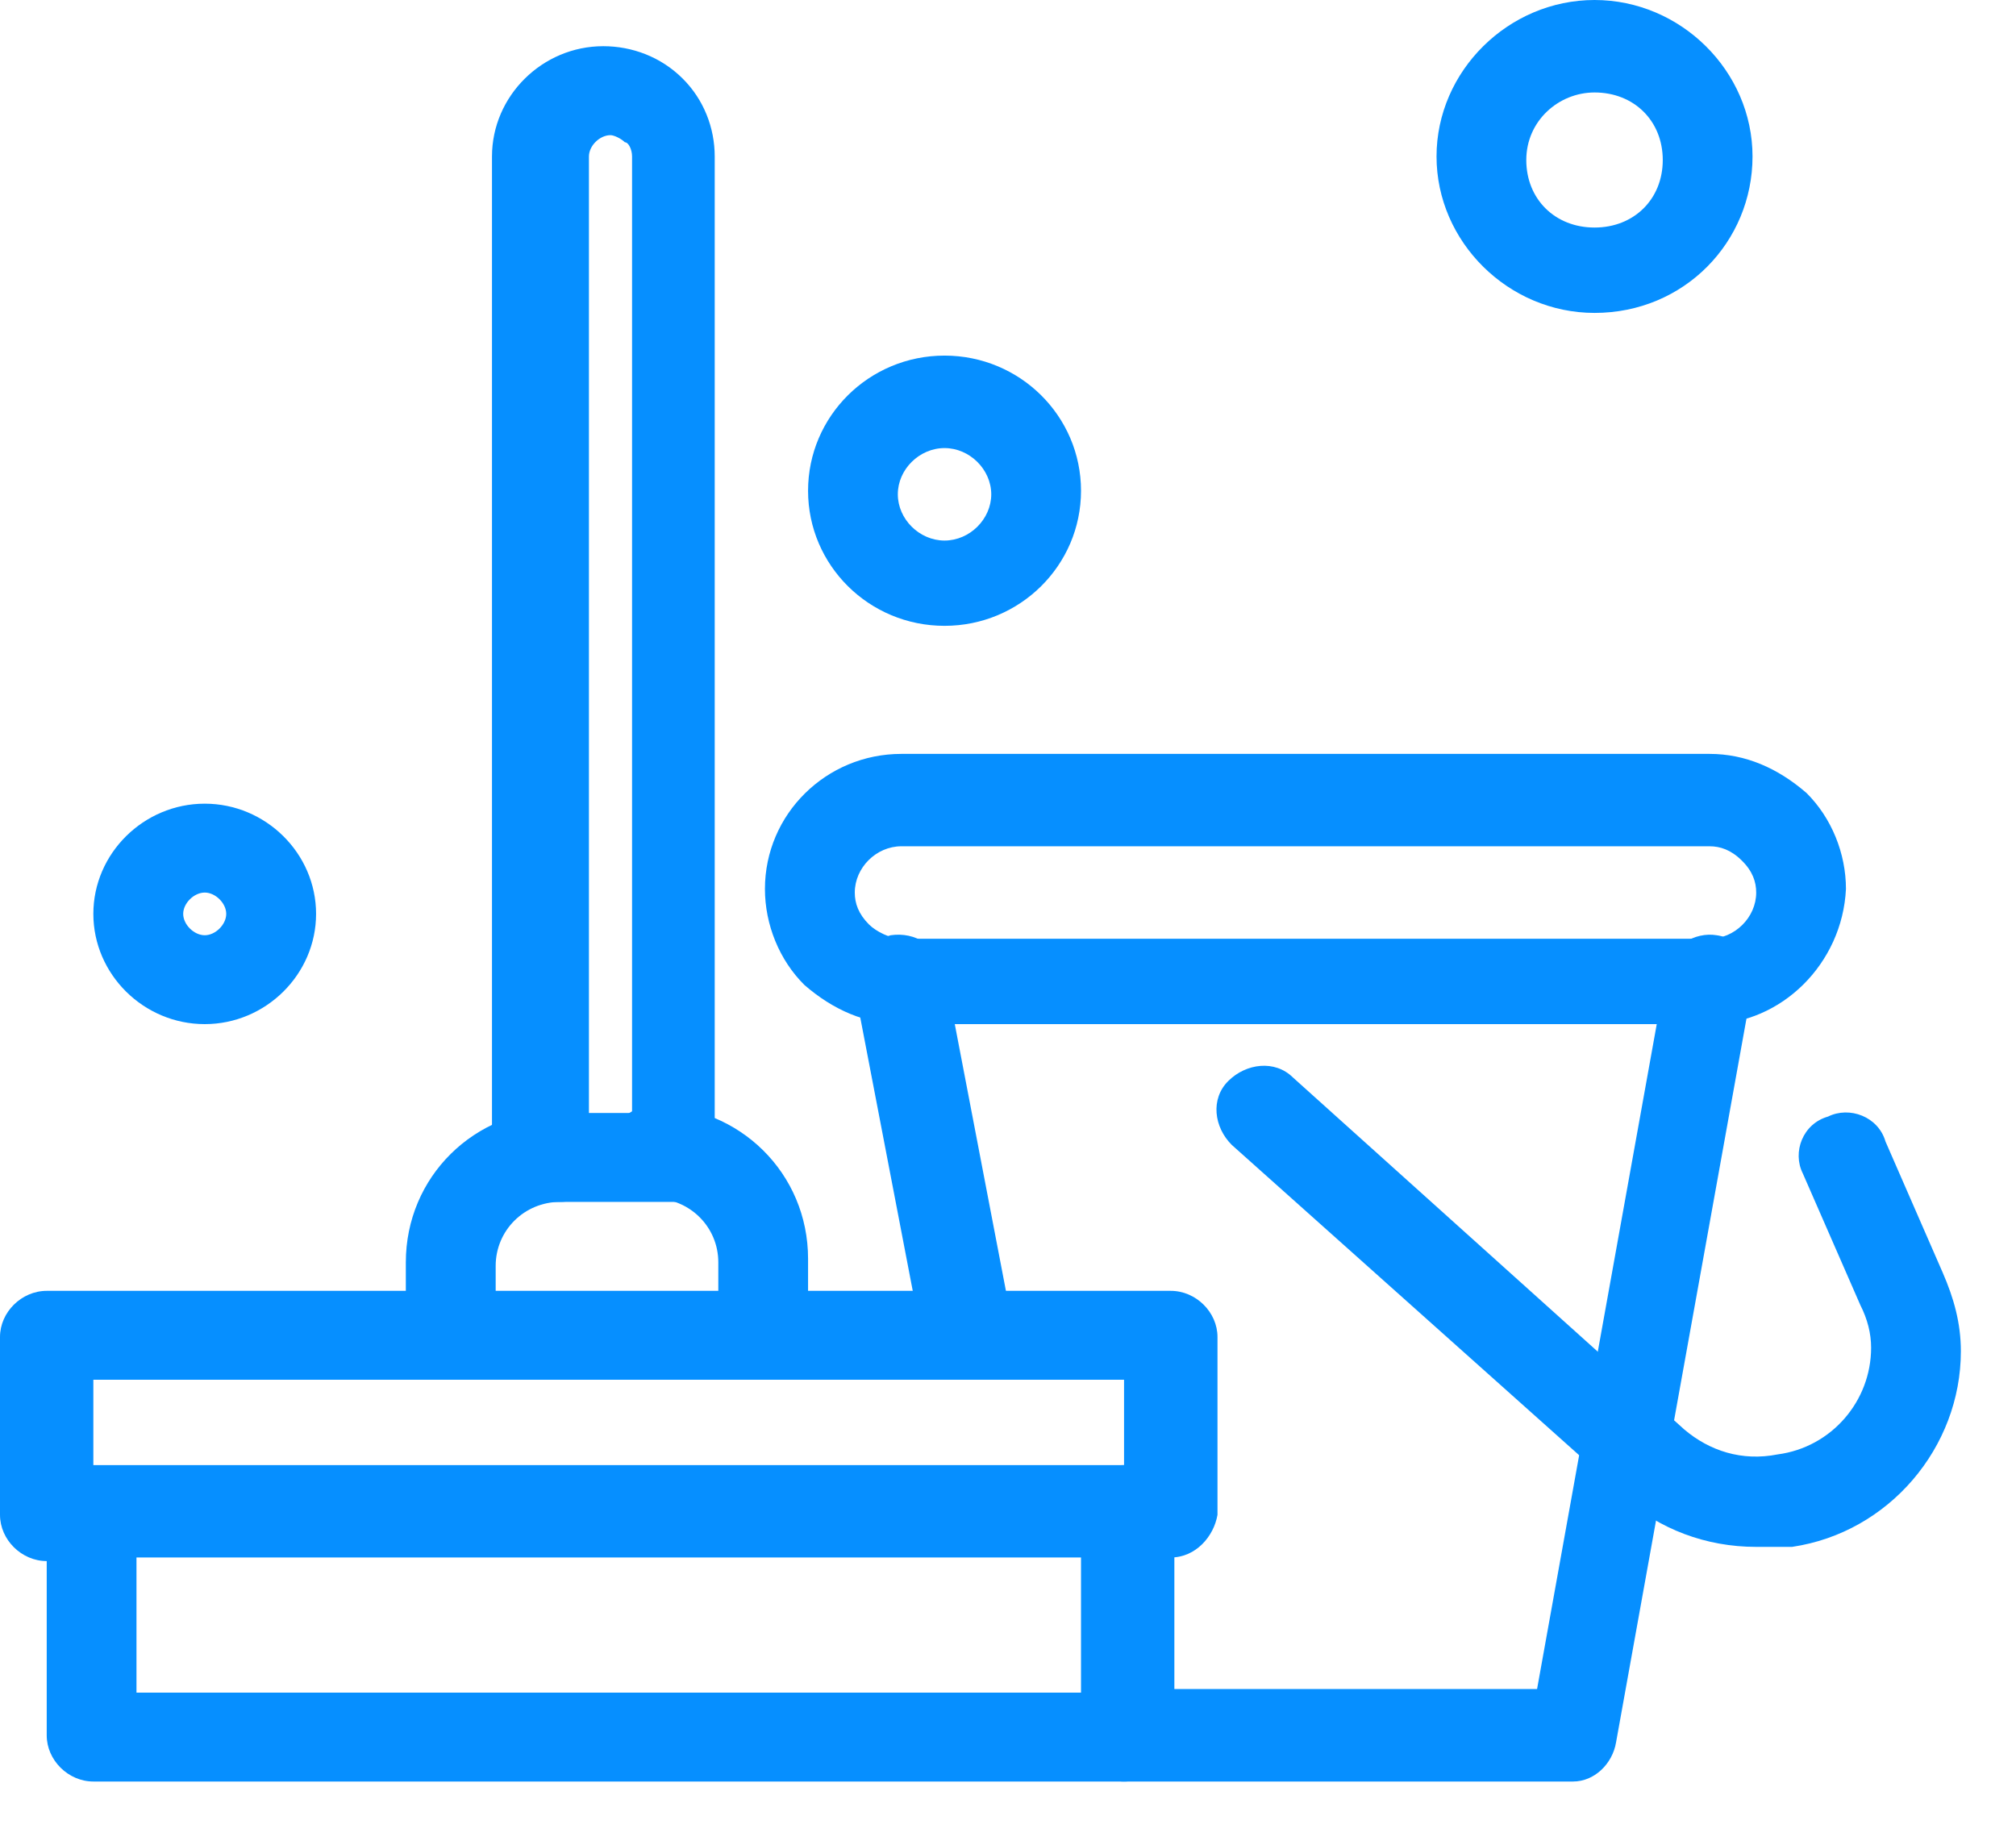
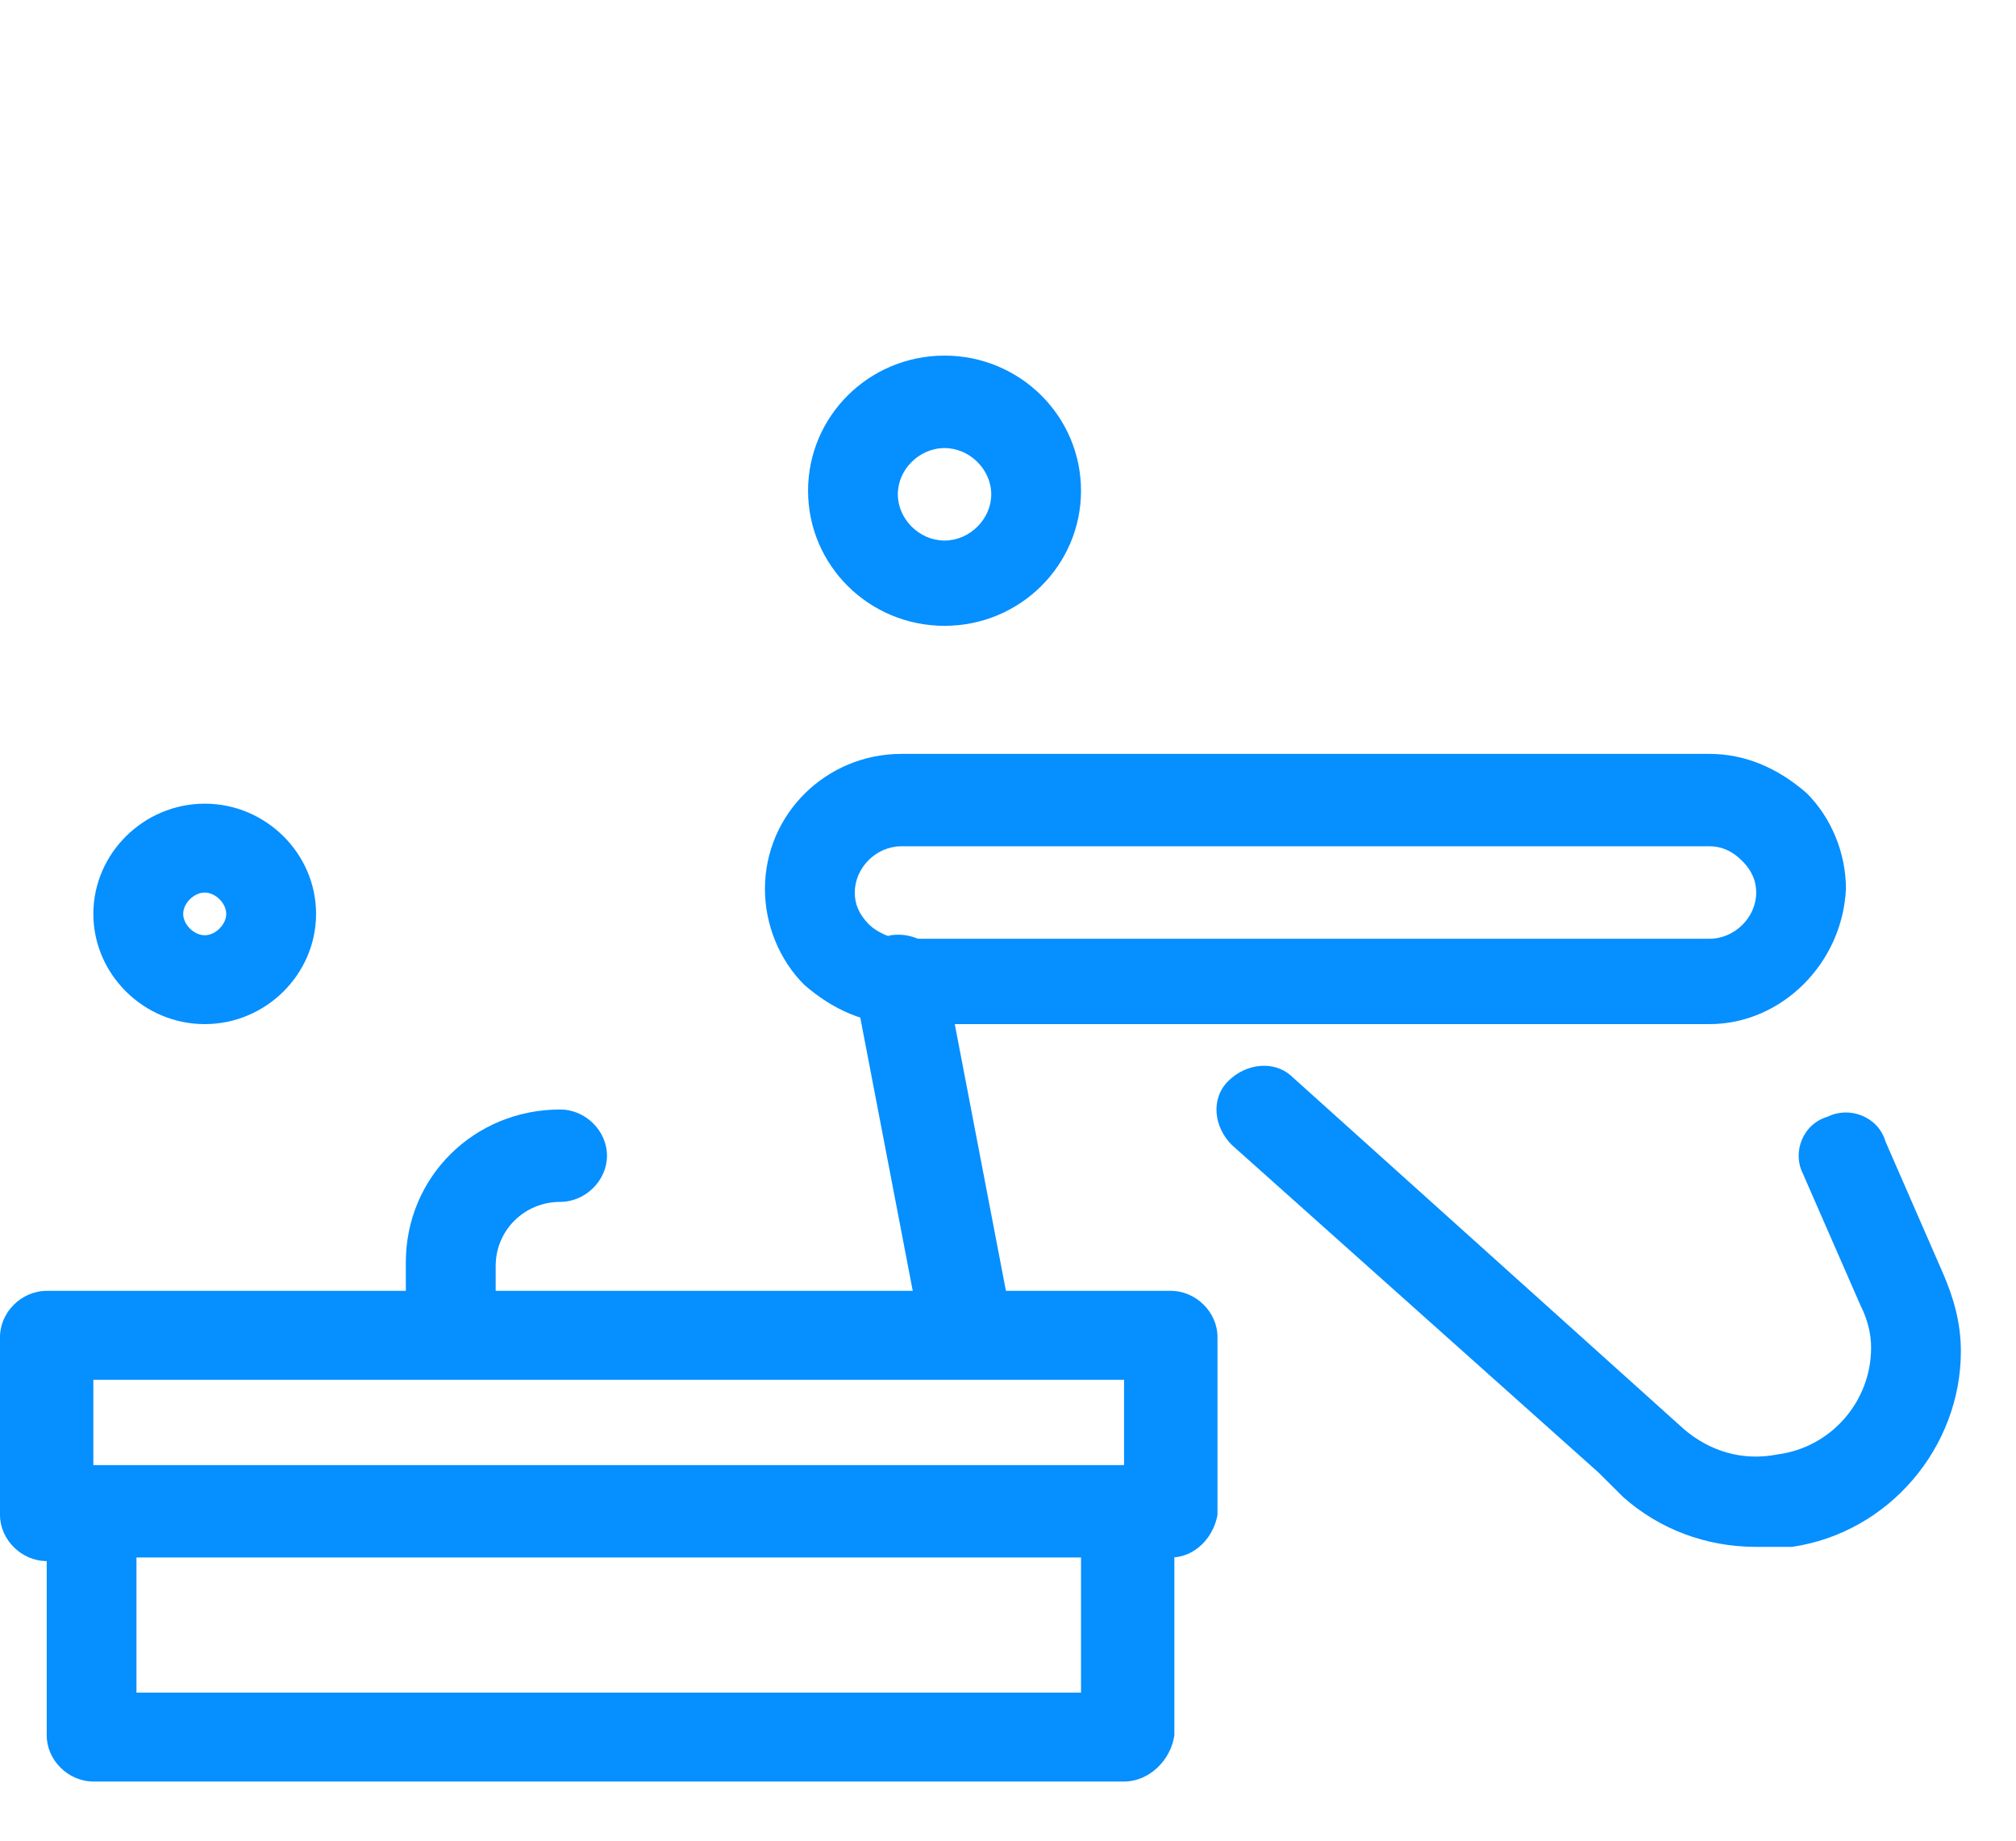
<svg xmlns="http://www.w3.org/2000/svg" width="23" height="21" viewBox="0 0 23 21" fill="none">
-   <path d="M8.727 15.741C8.441 15.741 8.195 15.497 8.195 15.213V14.402C8.195 13.996 7.867 13.672 7.457 13.672C7.17 13.672 6.924 13.428 6.924 13.144C6.924 12.86 7.17 12.617 7.457 12.617C8.44 12.617 9.219 13.388 9.219 14.361V15.173C9.26 15.497 9.014 15.741 8.727 15.741Z" fill="#068FFF" />
  <path d="M5.163 15.741C4.876 15.741 4.63 15.497 4.63 15.213V14.402C4.63 13.428 5.409 12.658 6.392 12.658C6.679 12.658 6.925 12.901 6.925 13.185C6.925 13.469 6.679 13.712 6.392 13.712C5.982 13.712 5.655 14.037 5.655 14.443V15.254C5.654 15.497 5.45 15.741 5.163 15.741Z" fill="#068FFF" />
-   <path d="M7.703 13.712H6.146C5.859 13.712 5.613 13.469 5.613 13.185V1.785C5.613 1.095 6.187 0.527 6.883 0.527C7.211 0.527 7.539 0.649 7.785 0.893C8.031 1.136 8.154 1.461 8.154 1.785V13.185C8.236 13.469 7.99 13.712 7.703 13.712ZM6.678 12.698H7.211V1.785C7.211 1.704 7.17 1.623 7.129 1.623C7.088 1.582 7.006 1.542 6.965 1.542C6.842 1.542 6.719 1.663 6.719 1.785V12.698H6.678Z" fill="#068FFF" />
-   <path d="M17.946 20.325H12.824C12.537 20.325 12.292 20.082 12.292 19.798C12.292 19.514 12.537 19.27 12.824 19.27H17.536L19.011 11.075C19.052 10.791 19.339 10.629 19.585 10.67C19.871 10.71 20.035 10.994 19.994 11.238L18.437 19.879C18.396 20.122 18.192 20.325 17.946 20.325Z" fill="#068FFF" />
  <path d="M11.021 15.741C10.776 15.741 10.571 15.579 10.53 15.335L9.751 11.278C9.71 10.994 9.874 10.751 10.161 10.67C10.447 10.629 10.694 10.791 10.776 11.075L11.554 15.132C11.595 15.416 11.431 15.66 11.144 15.741C11.104 15.741 11.062 15.741 11.021 15.741Z" fill="#068FFF" />
  <path d="M13.357 17.769H12.824C12.537 17.769 12.292 17.526 12.292 17.242C12.292 16.958 12.537 16.715 12.824 16.715V15.741H1.065V16.755C1.352 16.755 1.598 16.998 1.598 17.282C1.598 17.567 1.352 17.81 1.065 17.81H0.533C0.246 17.81 0 17.567 0 17.282V15.254C0 14.97 0.246 14.727 0.533 14.727H13.357C13.644 14.727 13.89 14.97 13.89 15.254V17.282C13.849 17.526 13.644 17.769 13.357 17.769Z" fill="#068FFF" />
  <path d="M12.824 20.325L1.065 20.325C0.779 20.325 0.533 20.082 0.533 19.798V17.242C0.533 16.958 0.779 16.715 1.065 16.715H12.865C13.152 16.715 13.398 16.958 13.398 17.242V19.798C13.357 20.082 13.111 20.325 12.824 20.325ZM1.557 19.311H12.333V17.769H1.557V19.311Z" fill="#068FFF" />
  <path d="M19.503 11.684H10.284C9.875 11.684 9.506 11.522 9.178 11.238C8.891 10.954 8.727 10.548 8.727 10.142C8.727 9.29 9.424 8.601 10.284 8.601H19.503C19.913 8.601 20.282 8.763 20.61 9.047C20.896 9.331 21.06 9.737 21.06 10.142C21.019 10.994 20.322 11.684 19.503 11.684ZM10.284 9.655C9.997 9.655 9.752 9.899 9.752 10.183C9.752 10.305 9.793 10.426 9.915 10.548C9.997 10.629 10.161 10.71 10.284 10.71H19.503C19.79 10.71 20.036 10.467 20.036 10.183C20.036 10.061 19.995 9.939 19.872 9.818C19.749 9.696 19.626 9.655 19.503 9.655H10.284Z" fill="#068FFF" />
  <path d="M20.035 17.648C19.462 17.648 18.929 17.445 18.519 17.08L18.233 16.796L14.054 13.063C13.849 12.86 13.808 12.536 14.013 12.333C14.217 12.13 14.545 12.09 14.75 12.292L19.216 16.309C19.503 16.552 19.872 16.674 20.281 16.593C20.896 16.512 21.347 15.984 21.347 15.376C21.347 15.213 21.306 15.051 21.224 14.889L20.568 13.388C20.445 13.144 20.568 12.82 20.855 12.739C21.1 12.617 21.429 12.739 21.511 13.023L22.166 14.524C22.289 14.808 22.371 15.092 22.371 15.416C22.371 16.512 21.552 17.485 20.445 17.648C20.281 17.648 20.158 17.648 20.035 17.648Z" fill="#068FFF" />
  <path d="M10.776 7.14C9.915 7.14 9.219 6.45 9.219 5.599C9.219 4.747 9.915 4.057 10.776 4.057C11.636 4.057 12.333 4.747 12.333 5.599C12.333 6.45 11.636 7.14 10.776 7.14ZM10.776 5.112C10.489 5.112 10.243 5.355 10.243 5.639C10.243 5.923 10.489 6.167 10.776 6.167C11.063 6.167 11.309 5.923 11.309 5.639C11.308 5.355 11.062 5.112 10.776 5.112Z" fill="#068FFF" />
  <path d="M2.336 11.684C1.639 11.684 1.065 11.116 1.065 10.426C1.065 9.737 1.639 9.169 2.336 9.169C3.032 9.169 3.606 9.737 3.606 10.426C3.606 11.116 3.032 11.684 2.336 11.684ZM2.336 10.183C2.213 10.183 2.09 10.305 2.09 10.426C2.09 10.548 2.213 10.67 2.336 10.67C2.458 10.67 2.581 10.548 2.581 10.426C2.581 10.305 2.458 10.183 2.336 10.183Z" fill="#068FFF" />
-   <path d="M18.192 3.57C17.208 3.57 16.389 2.759 16.389 1.785C16.389 0.811 17.209 0 18.192 0C19.175 0 19.994 0.811 19.994 1.785C19.994 2.759 19.216 3.57 18.192 3.57ZM18.192 1.055C17.782 1.055 17.413 1.379 17.413 1.826C17.413 2.272 17.741 2.596 18.192 2.596C18.642 2.596 18.97 2.272 18.97 1.826C18.97 1.379 18.642 1.055 18.192 1.055Z" fill="#068FFF" />
</svg>